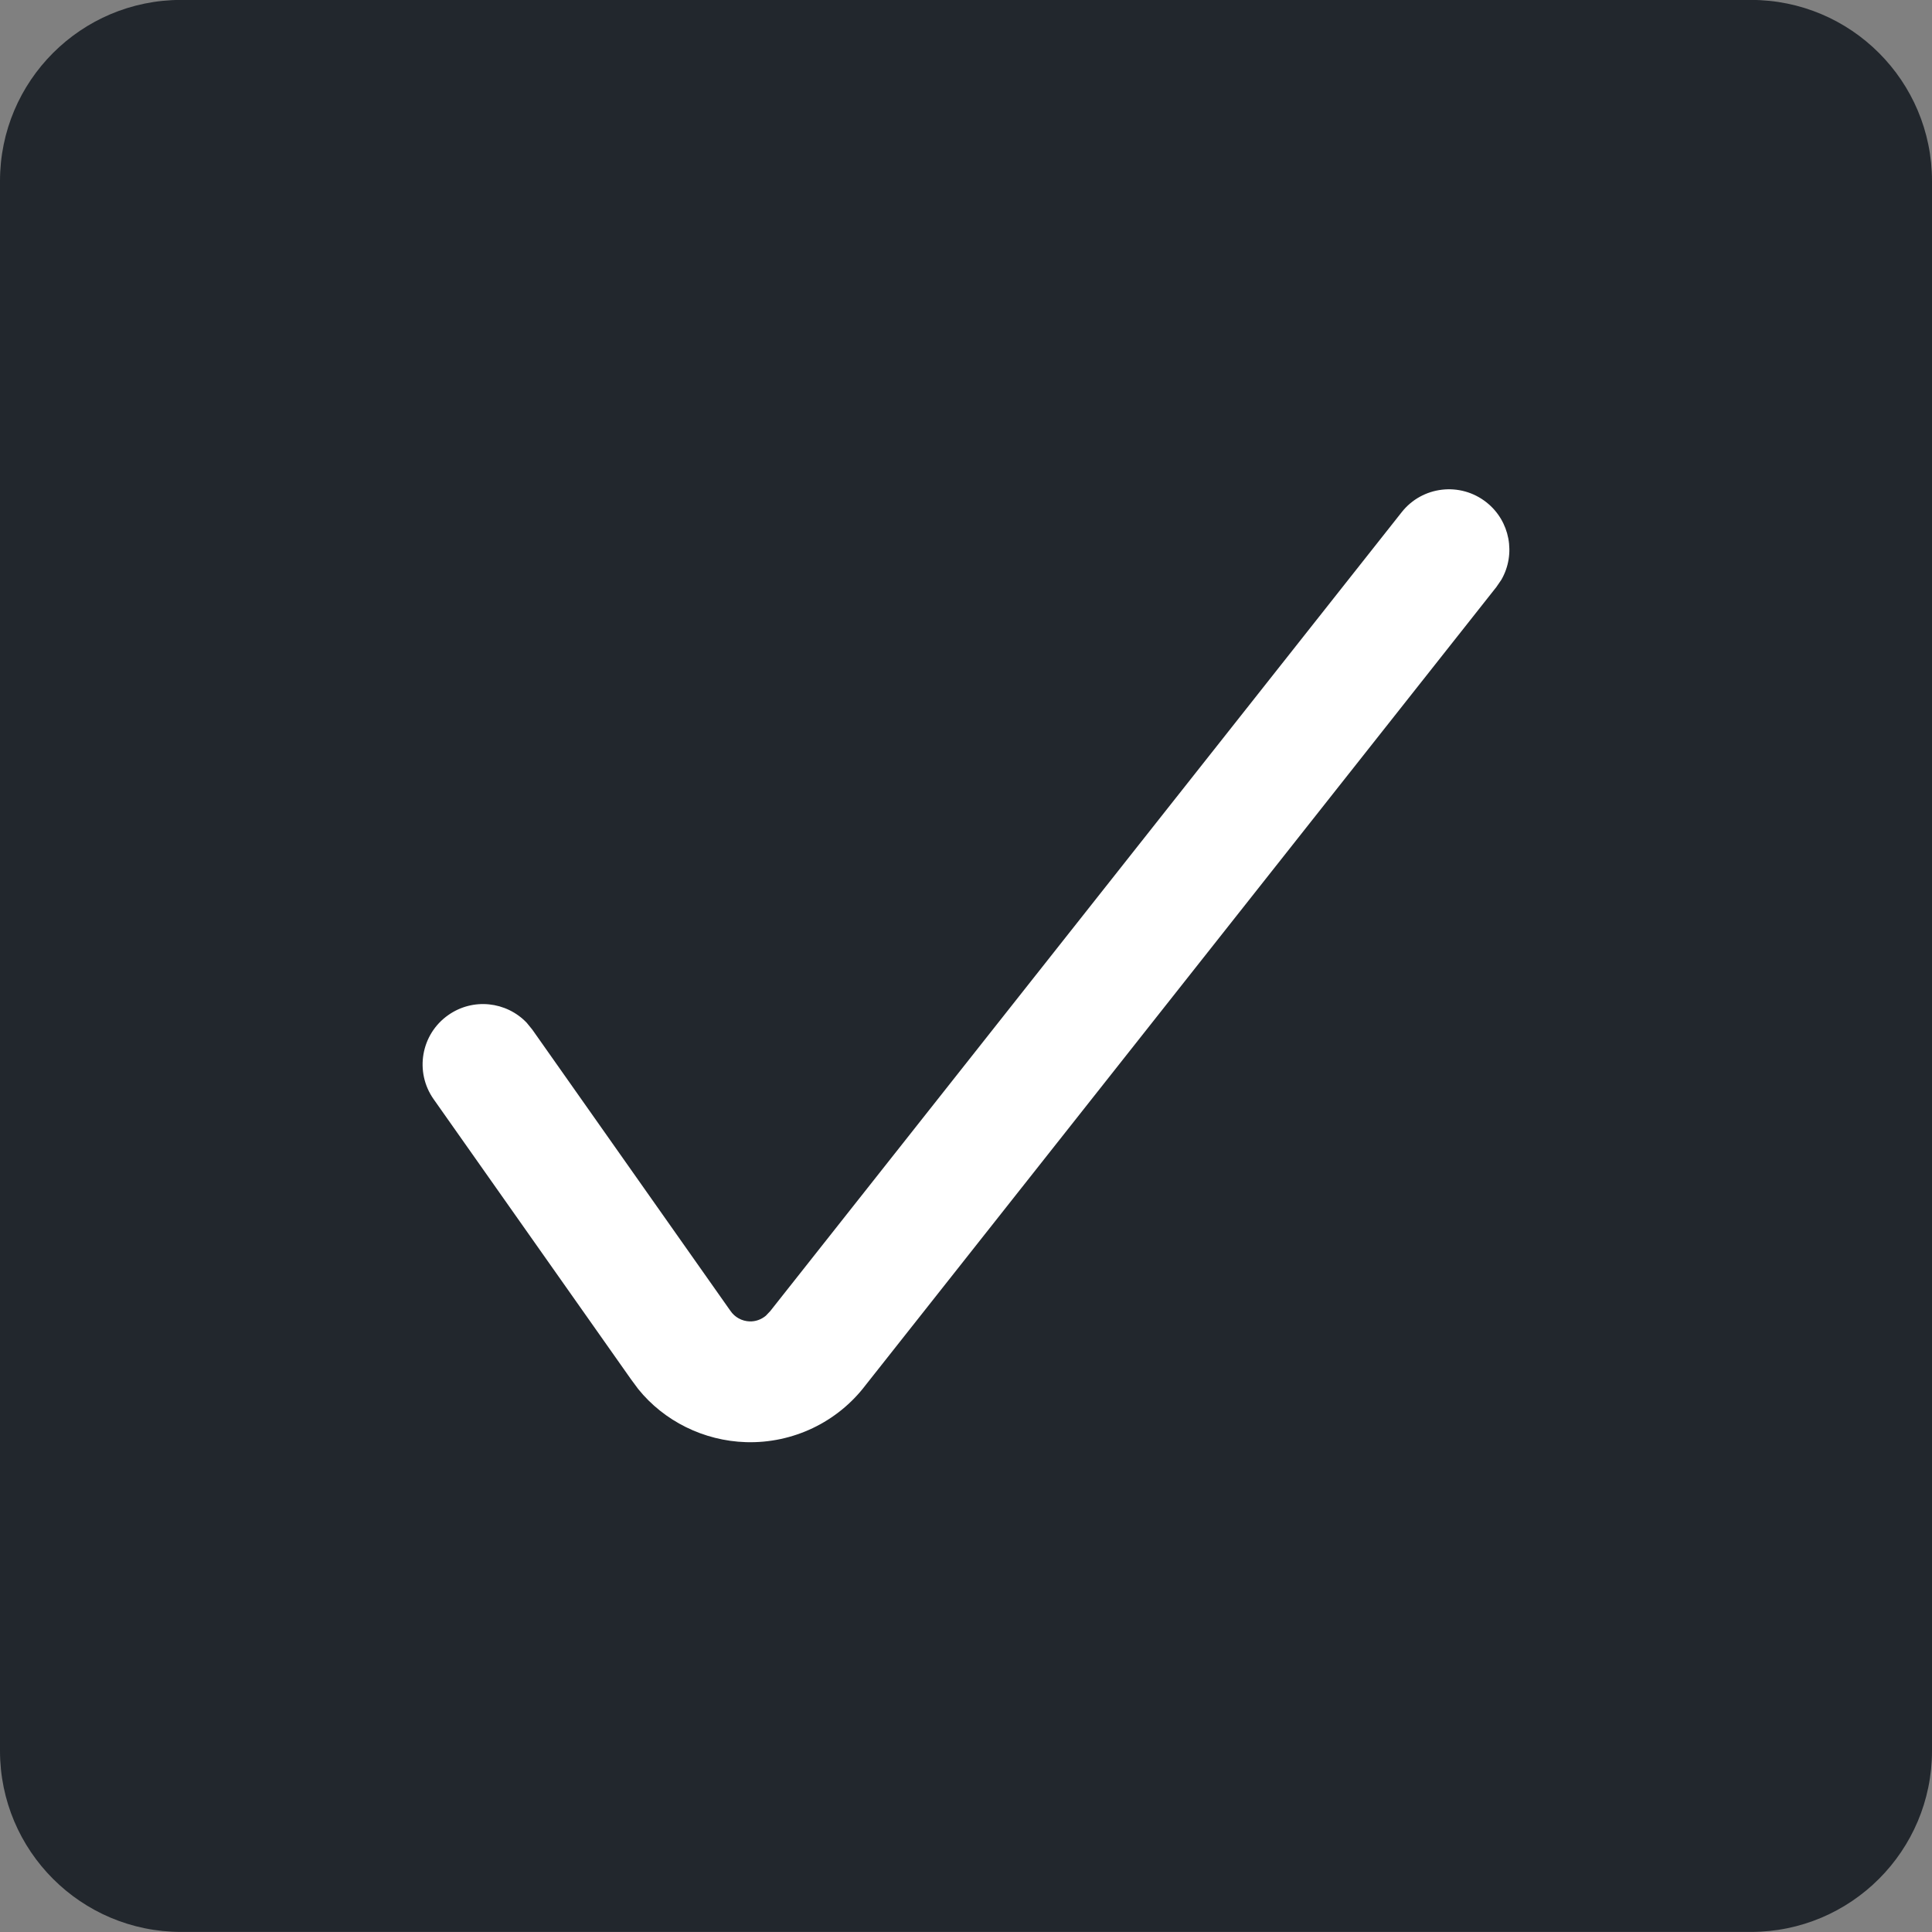
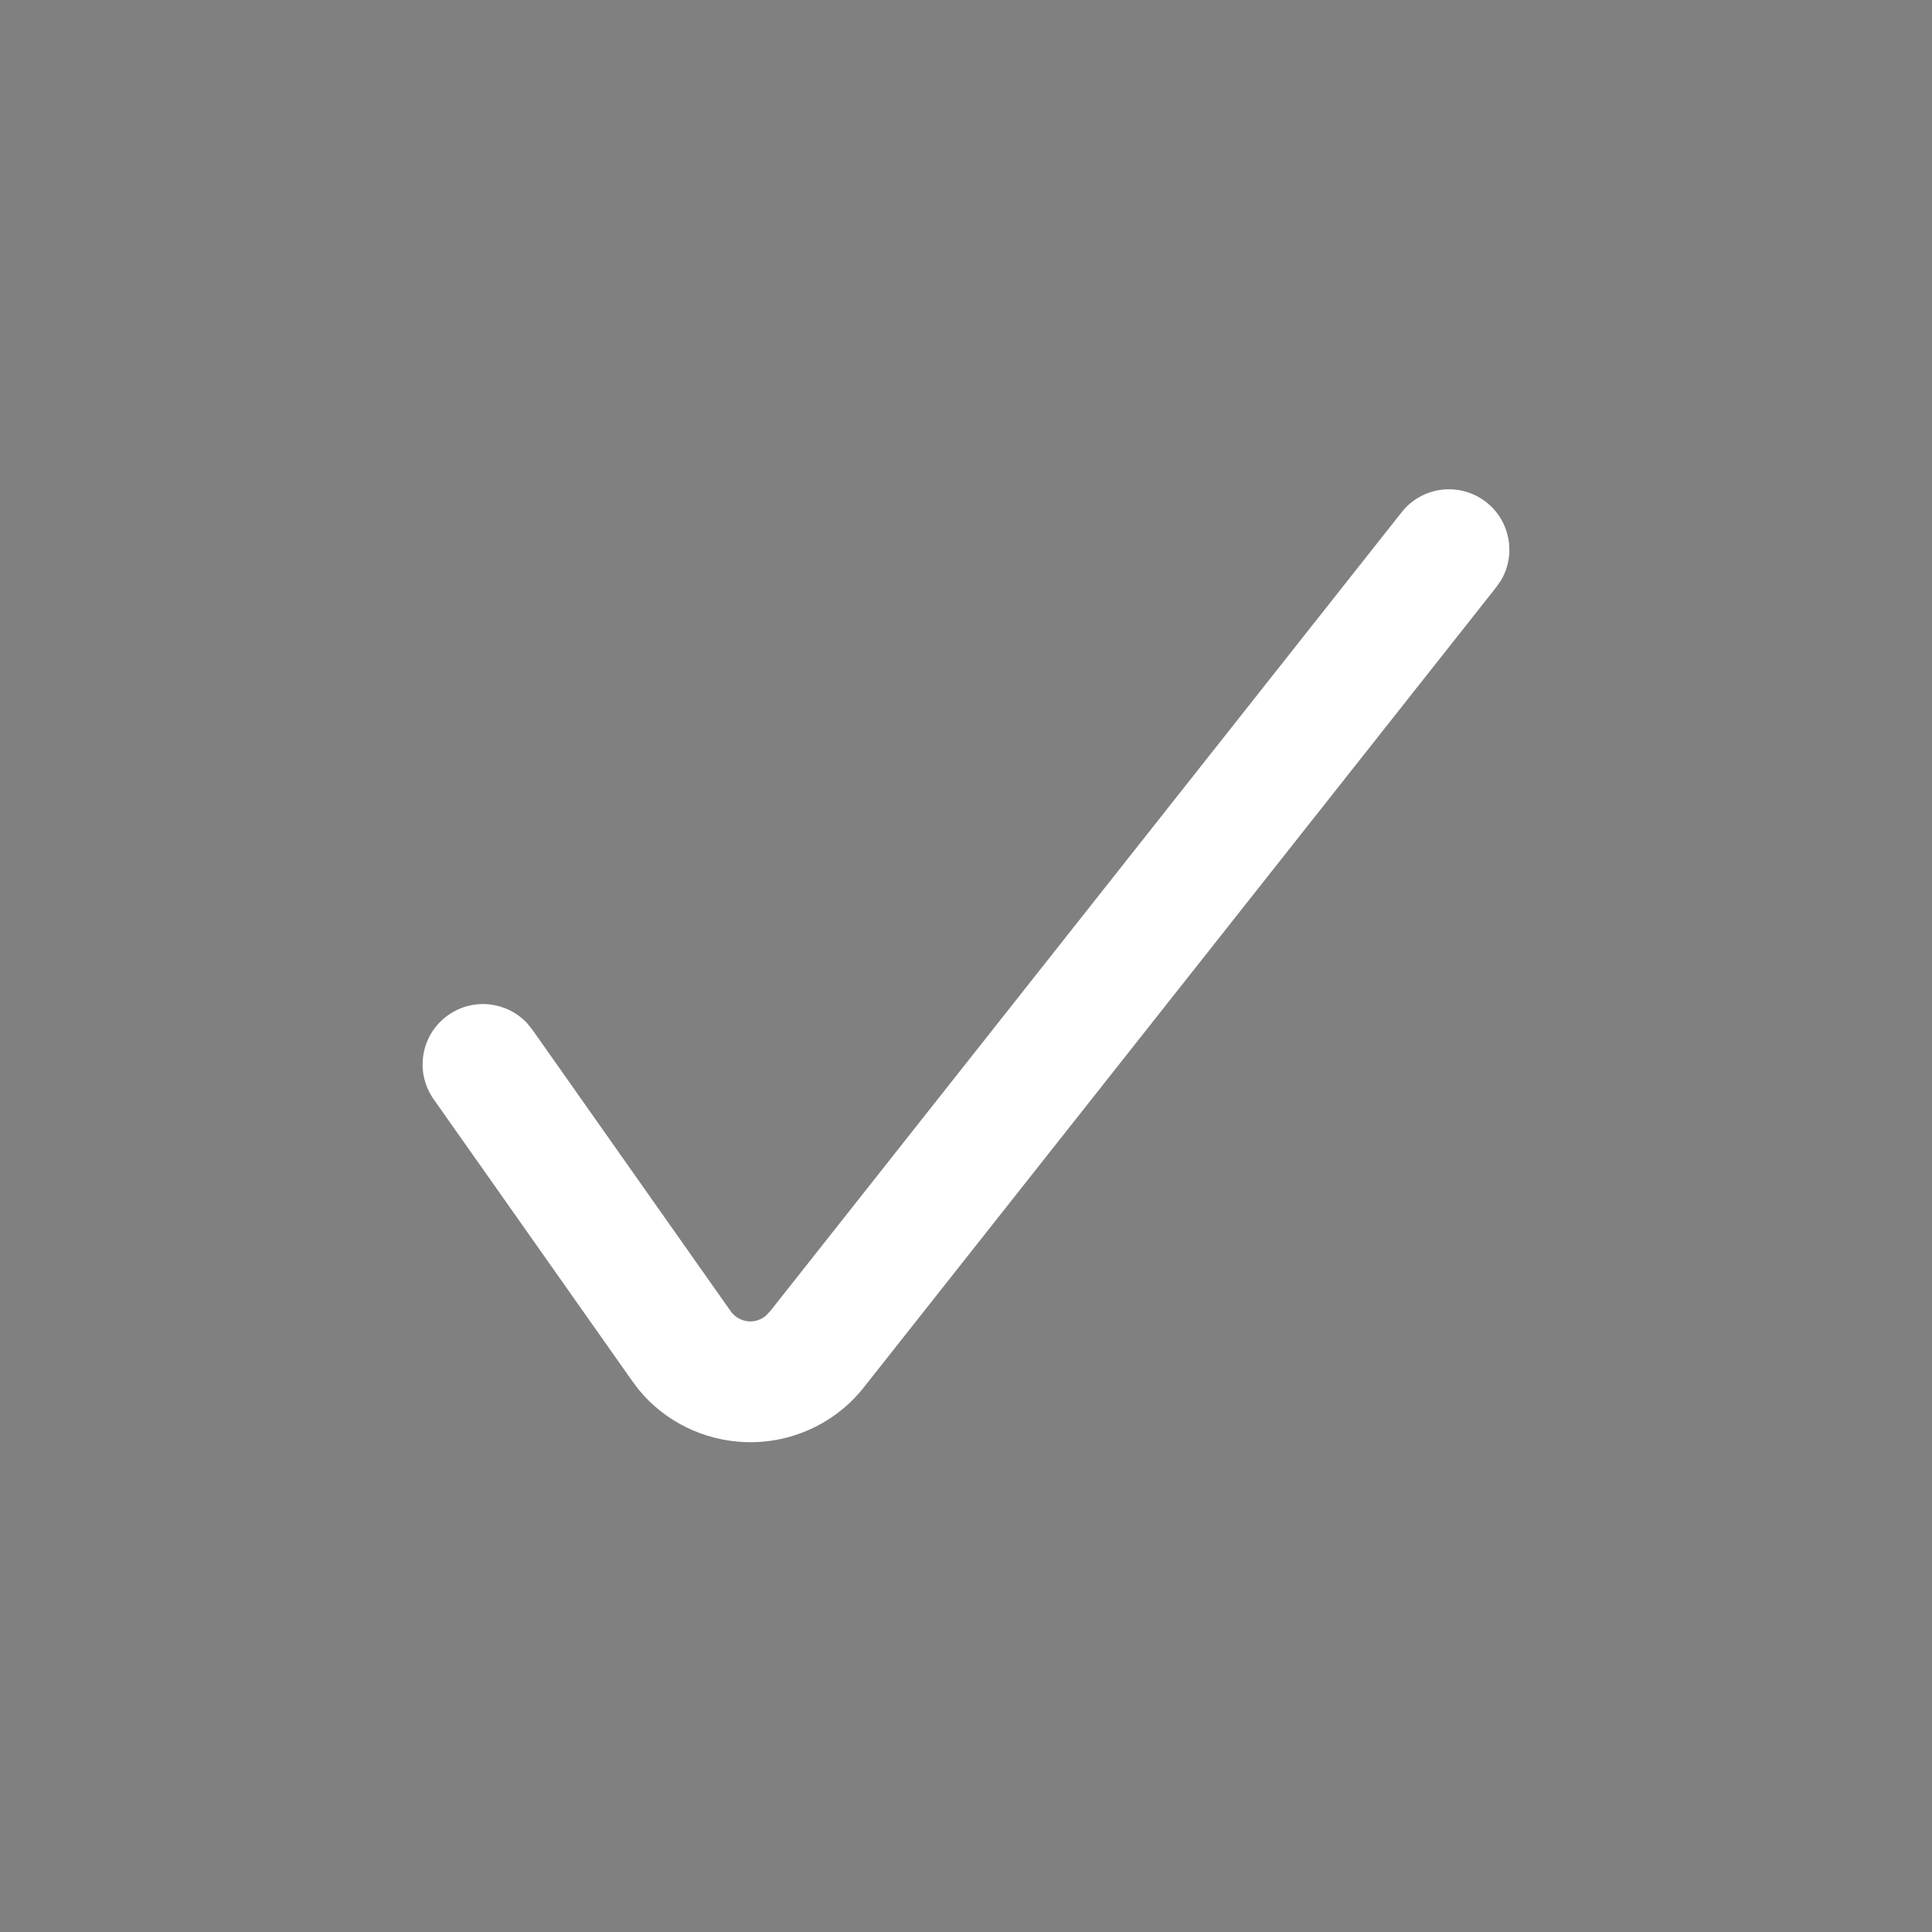
<svg xmlns="http://www.w3.org/2000/svg" width="24px" height="24px" viewBox="0 0 24 24" version="1.1">
  <rect x="0" y="0" width="24" height="24" fill="#808080" stroke="none" />
  <title>Icon/Medica/General/Checkbox/Selected@3x</title>
  <g id="Brand-Elements" stroke="none" stroke-width="1" fill="none" fill-rule="evenodd">
    <g id="MDS-Design-Elements–Iconography" transform="translate(-435, -860)">
      <g id="Checkbox-Selected" transform="translate(388, 860)">
        <g id="Group" transform="translate(47, 0)">
          <g id="check-2" transform="translate(0, -0.001)">
-             <path d="M21.75,0 C22.993,0 24,1.007 24,2.25 L24,2.25 L24,21.75 C24,22.993 22.993,24 21.75,24 L21.75,24 L2.25,24 C1.007,24 0,22.993 0,21.75 L0,21.75 L0,2.25 C0,1.007 1.007,0 2.25,0 L2.25,0 Z" id="Combined-Shape" fill="#22272D" />
            <path d="M17.412,6.364 C17.668,6.039 18.14,5.984 18.465,6.241 C18.76,6.474 18.833,6.885 18.651,7.202 L18.588,7.294 L10.754,17.206 C10.403,17.669 9.849,17.933 9.268,17.916 C8.74,17.9 8.248,17.653 7.928,17.256 L7.837,17.133 L5.387,13.656 C5.148,13.317 5.229,12.849 5.568,12.611 C5.876,12.394 6.29,12.441 6.543,12.706 L6.613,12.792 L9.073,16.284 C9.127,16.364 9.216,16.413 9.313,16.416 C9.385,16.418 9.455,16.394 9.514,16.345 L9.569,16.287 L17.412,6.364 Z" id="Shape" fill="#FFFFFF" fill-rule="nonzero" />
          </g>
        </g>
      </g>
    </g>
  </g>
</svg>